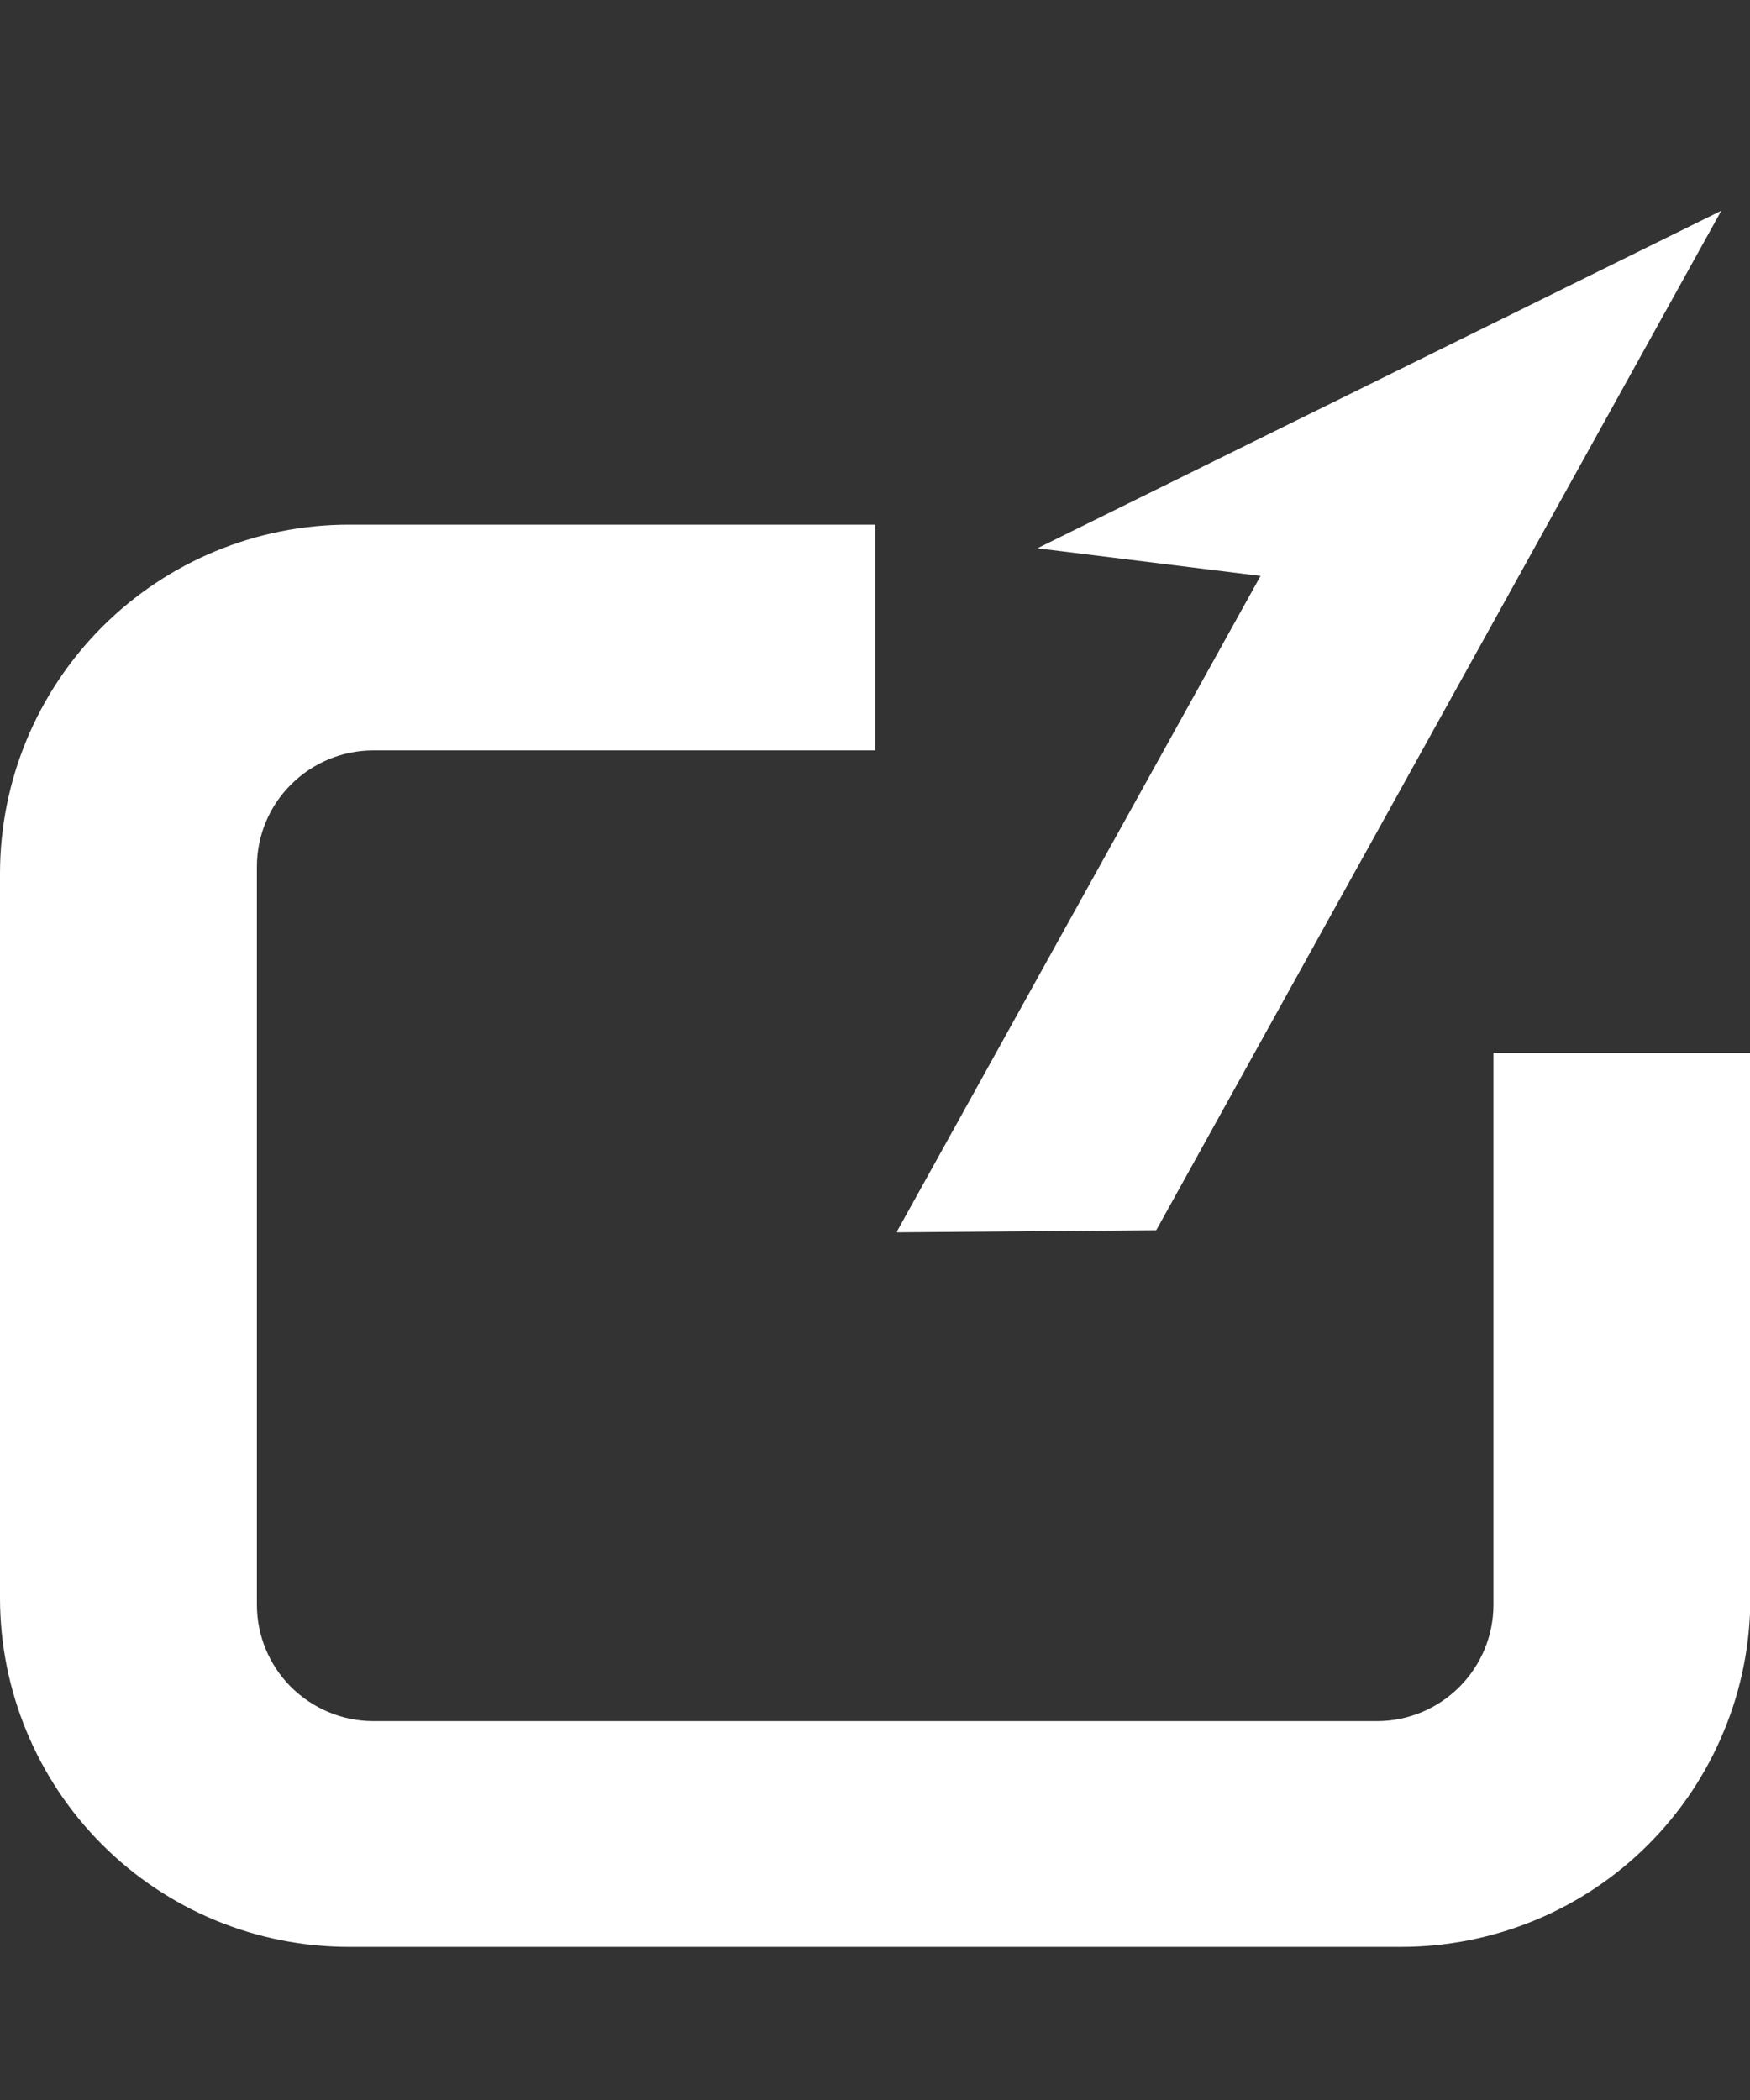
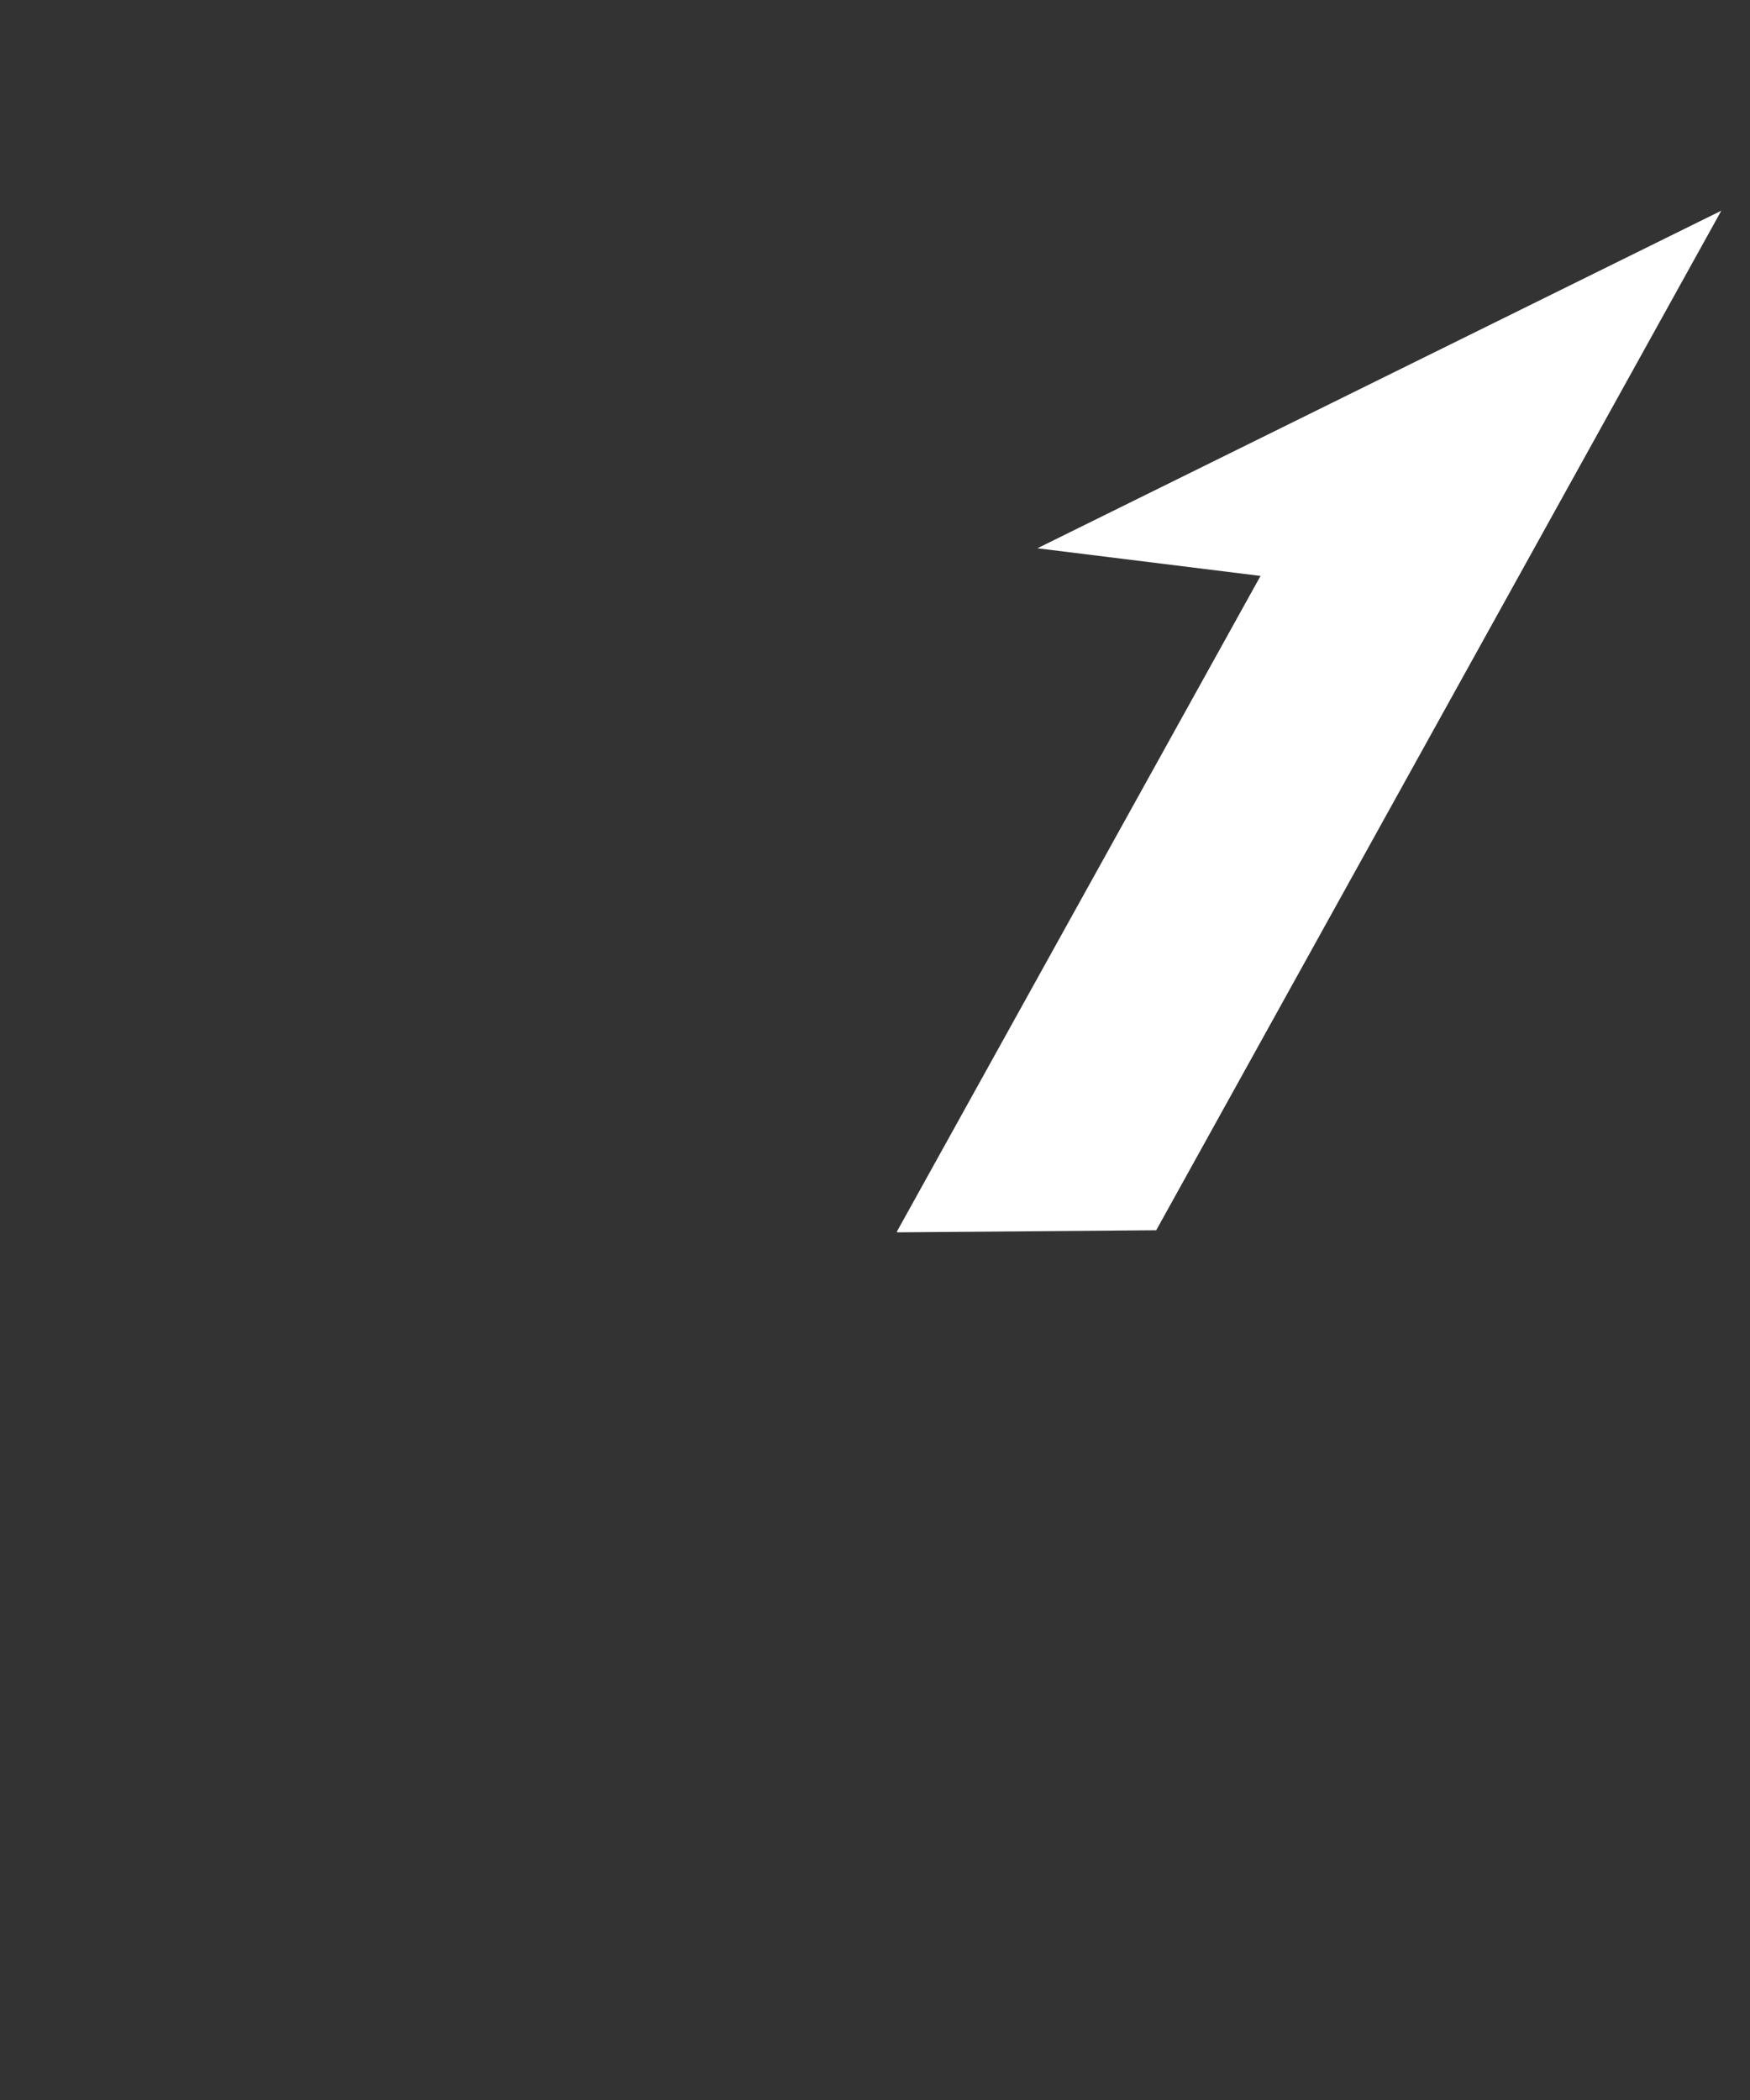
<svg xmlns="http://www.w3.org/2000/svg" width="10" height="12" viewBox="0 0 10 12" fill="none">
  <rect x="0" y="0" width="10" height="12" fill="#333333" stroke="none" />
-   <path d="M8.008 11.125H1.994C1.465 11.125 0.958 10.915 0.584 10.541C0.21 10.167 0 9.659 0 9.131L0 4.992C0 4.463 0.21 3.956 0.584 3.582C0.958 3.208 1.465 2.998 1.994 2.998H5.001V4.288H2.133C1.957 4.288 1.788 4.358 1.663 4.483C1.538 4.607 1.468 4.776 1.468 4.953V9.17C1.468 9.346 1.538 9.515 1.663 9.64C1.788 9.764 1.957 9.835 2.133 9.835H7.869C8.046 9.835 8.215 9.764 8.339 9.64C8.464 9.515 8.534 9.346 8.534 9.17V6.016H10.002V9.131C10.002 9.393 9.951 9.652 9.85 9.894C9.75 10.136 9.603 10.356 9.418 10.541C9.233 10.726 9.013 10.873 8.771 10.973C8.529 11.073 8.269 11.125 8.008 11.125Z" fill="white" />
  <path d="M5.126 7.042L6.607 7.03L9.836 1.204L5.928 3.133L7.203 3.291L5.126 7.036" fill="white" />
</svg>